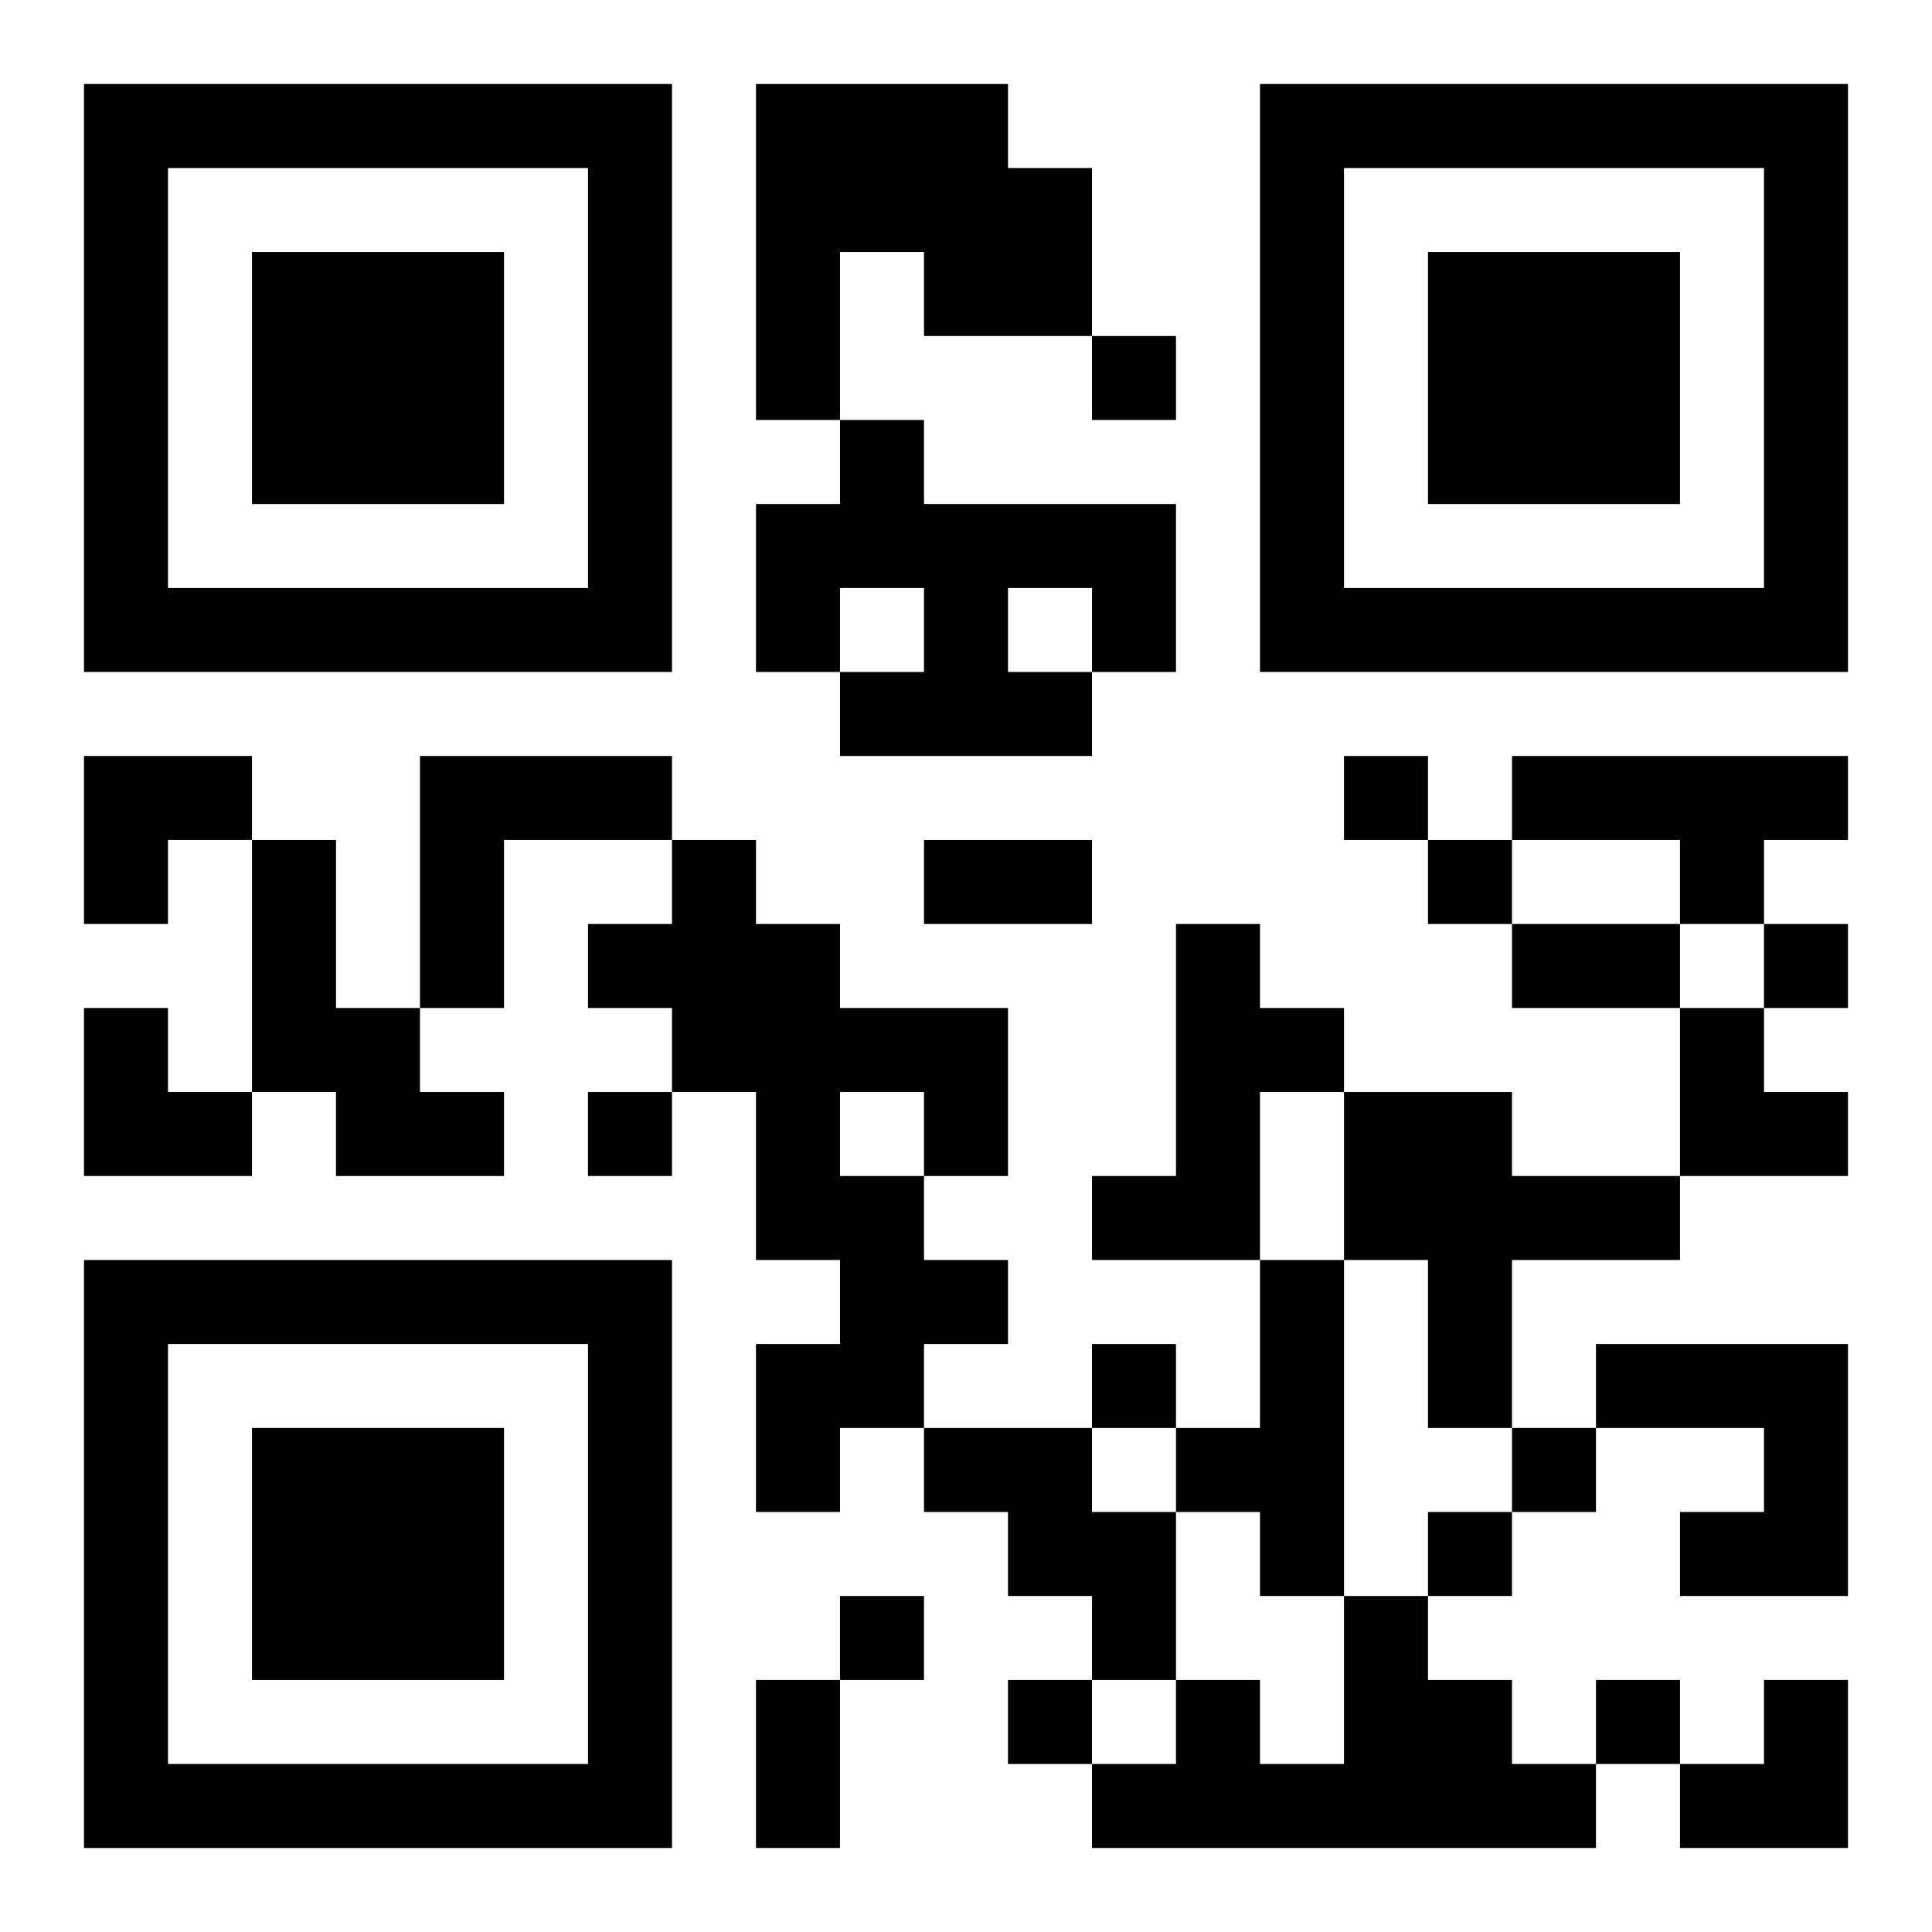
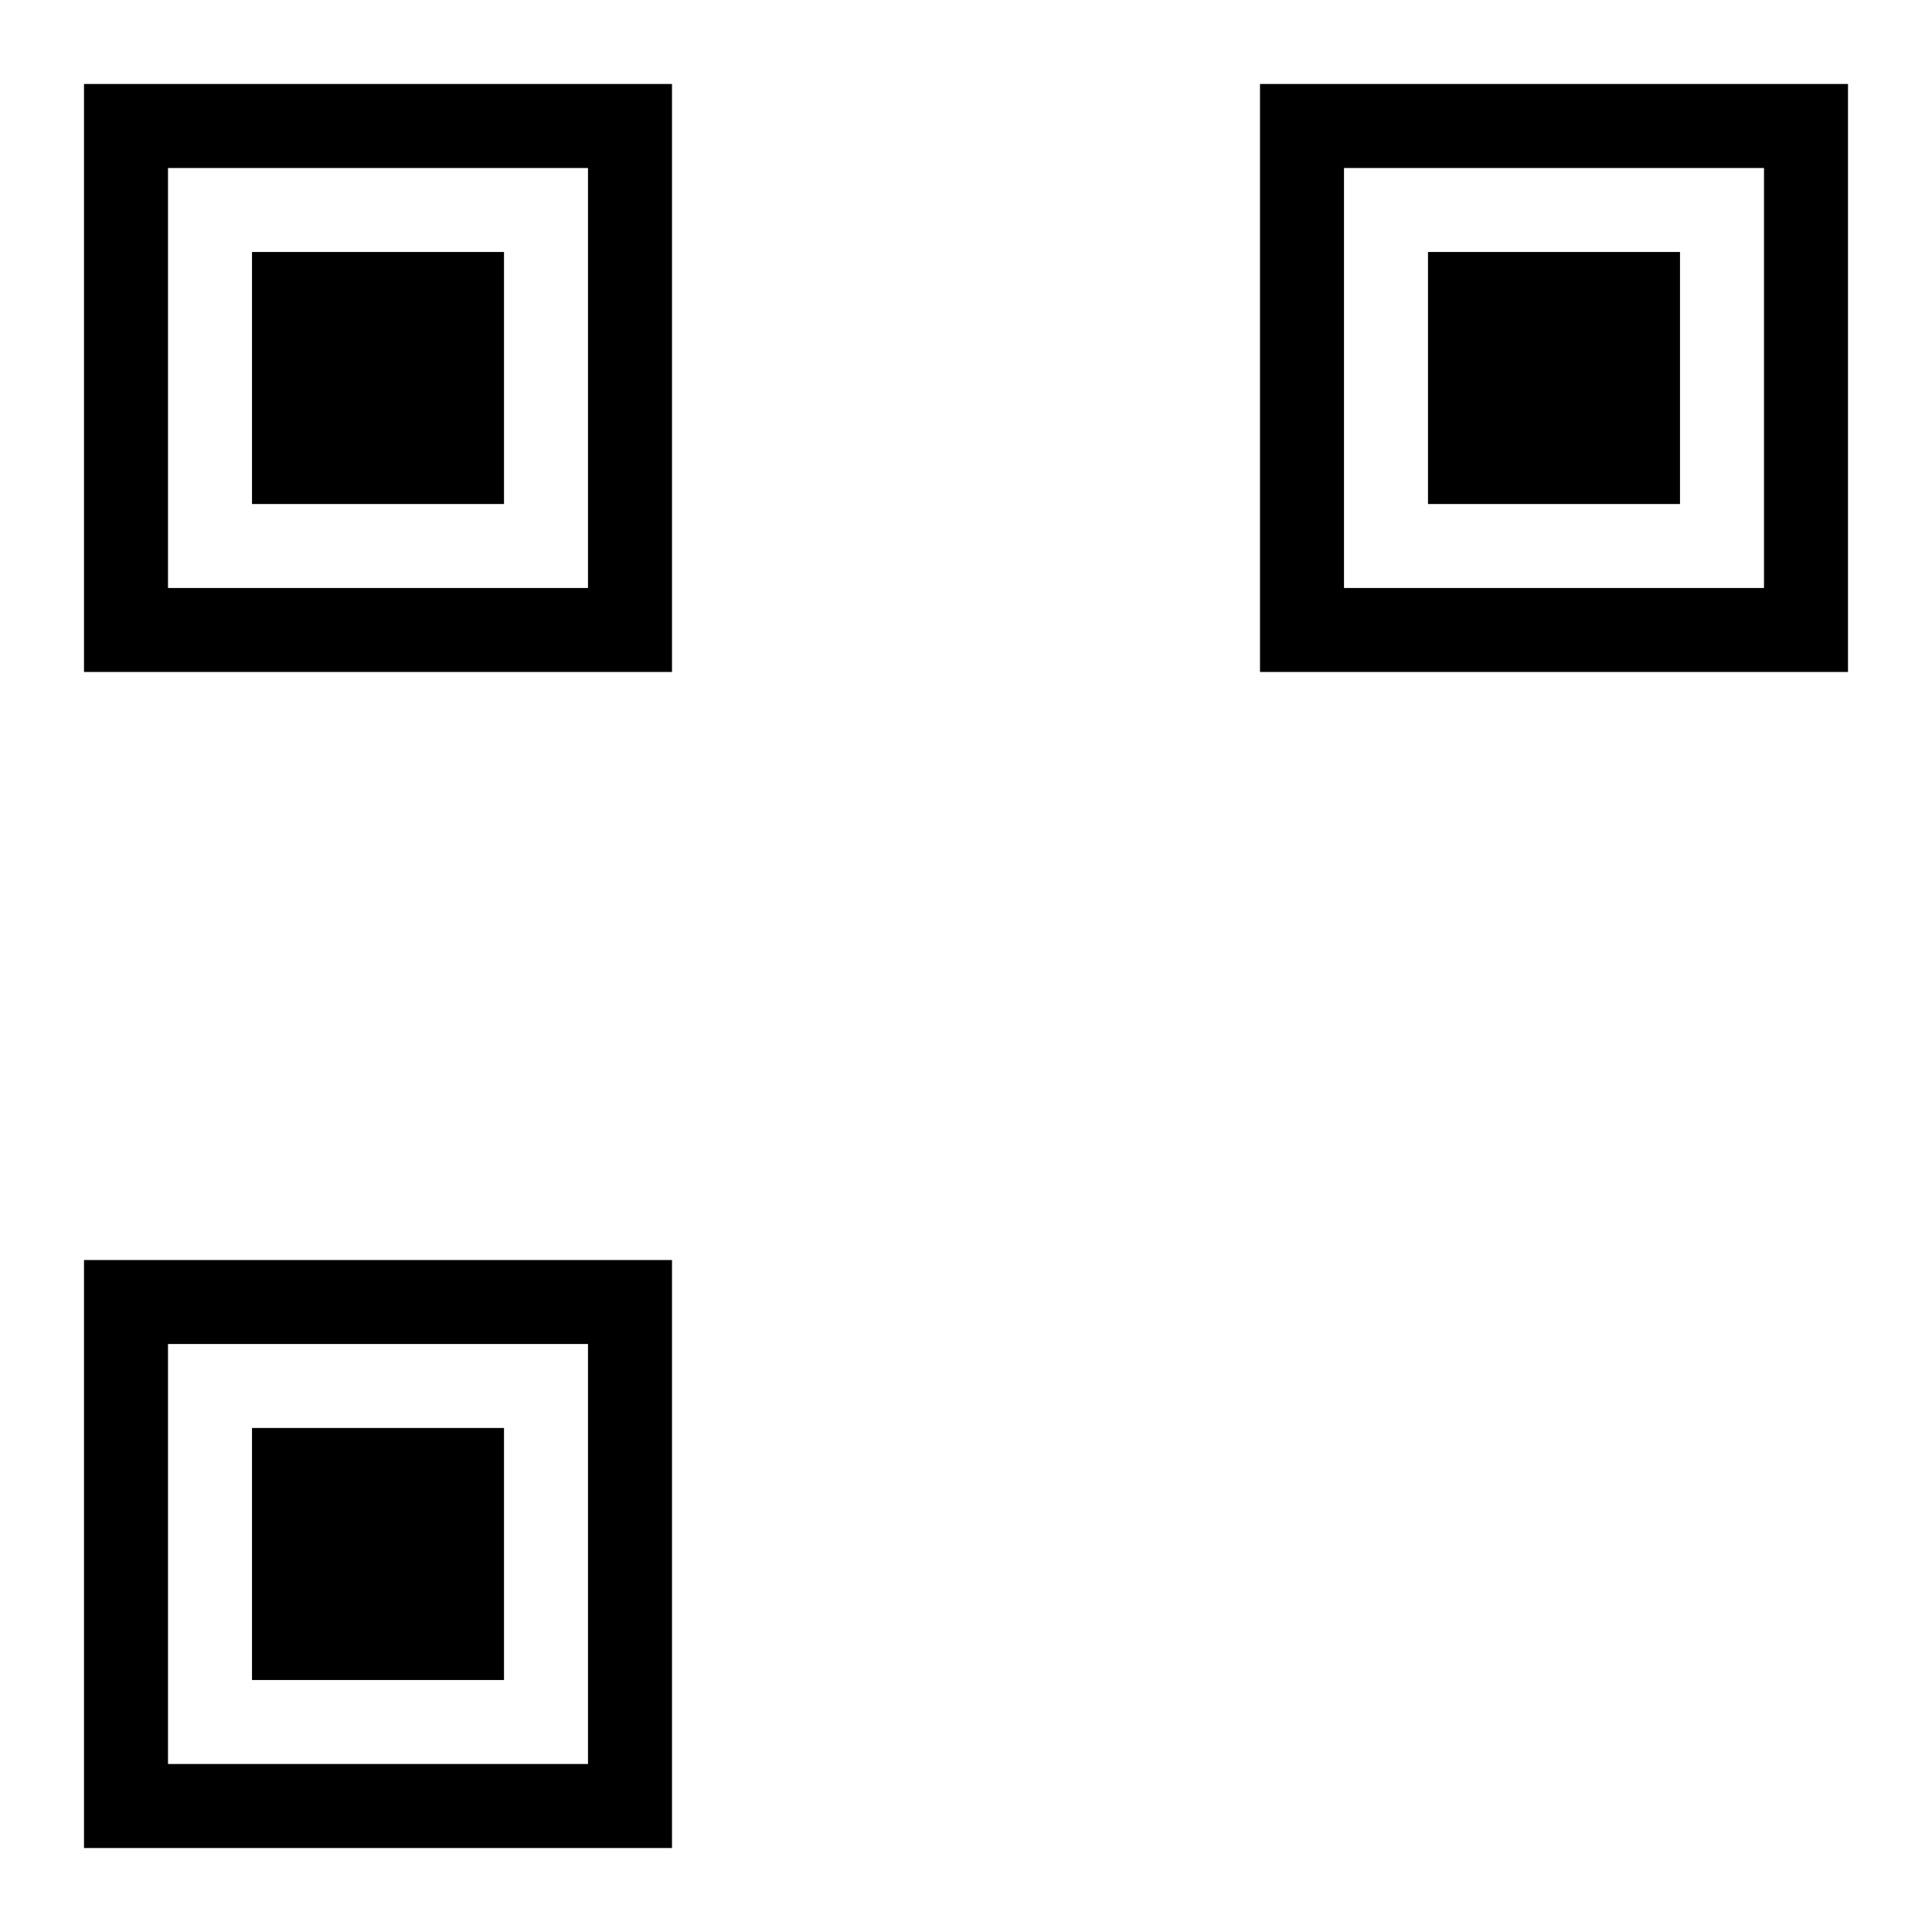
<svg xmlns="http://www.w3.org/2000/svg" xmlns:xlink="http://www.w3.org/1999/xlink" width="250" height="250" baseProfile="full" version="1.1" viewBox="-1 -1 23 23">
  <symbol id="a">
-     <path d="m0 7v7h7v-7h-7zm1 1h5v5h-5v-5zm1 1v3h3v-3h-3z" />
+     <path d="m0 7v7h7v-7h-7m1 1h5v5h-5v-5zm1 1v3h3v-3h-3z" />
  </symbol>
  <use y="-7" xlink:href="#a" />
  <use y="7" xlink:href="#a" />
  <use x="14" y="-7" xlink:href="#a" />
-   <path d="m8 0h3v1h1v2h-2v-1h-1v2h-1v-4m1 4h1v1h3v2h-1v1h-3v-1h1v-1h-1v1h-1v-2h1v-1m2 2v1h1v-1h-1m-7 2h3v1h-2v2h-1v-3m13 0h4v1h-1v1h-1v-1h-2v-1m-15 1h1v2h1v1h1v1h-2v-1h-1v-3m5 0h1v1h1v1h2v2h-1v1h1v1h-1v1h-1v1h-1v-2h1v-1h-1v-2h-1v-1h-1v-1h1v-1m2 3v1h1v-1h-1m4-2h1v1h1v1h-1v2h-2v-1h1v-3m2 2h2v1h2v1h-2v2h-1v-2h-1v-2m-1 2h1v4h-1v-1h-1v-1h1v-2m4 1h3v3h-2v-1h1v-1h-2v-1m-8 1h2v1h1v2h-1v-1h-1v-1h-1v-1m5 2h1v1h1v1h1v1h-6v-1h1v-1h1v1h1v-2m-3-15v1h1v-1h-1m3 5v1h1v-1h-1m1 1v1h1v-1h-1m4 1v1h1v-1h-1m-14 2v1h1v-1h-1m6 3v1h1v-1h-1m5 1v1h1v-1h-1m-1 1v1h1v-1h-1m-7 1v1h1v-1h-1m2 1v1h1v-1h-1m7 0v1h1v-1h-1m-8-10h2v1h-2v-1m7 1h2v1h-2v-1m-9 9h1v2h-1v-2m-8-11h2v1h-1v1h-1zm0 3h1v1h1v1h-2zm19 0h1v1h1v1h-2zm0 8m1 0h1v2h-2v-1h1z" />
</svg>